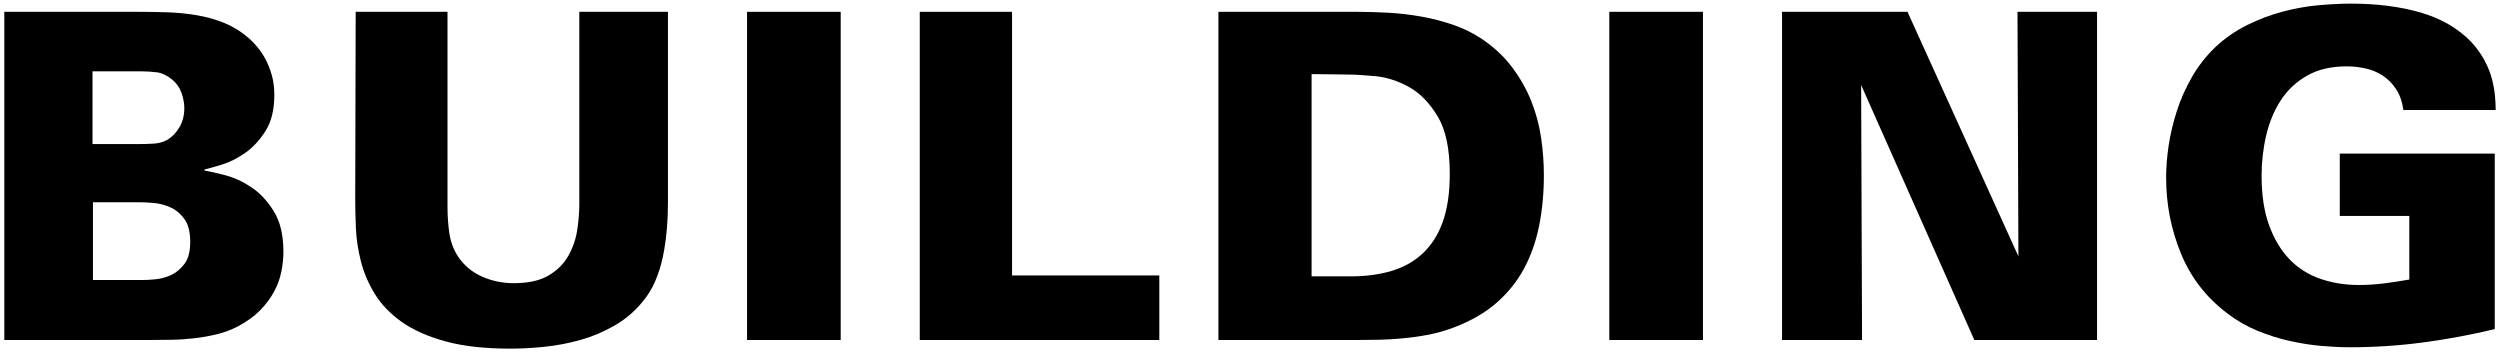
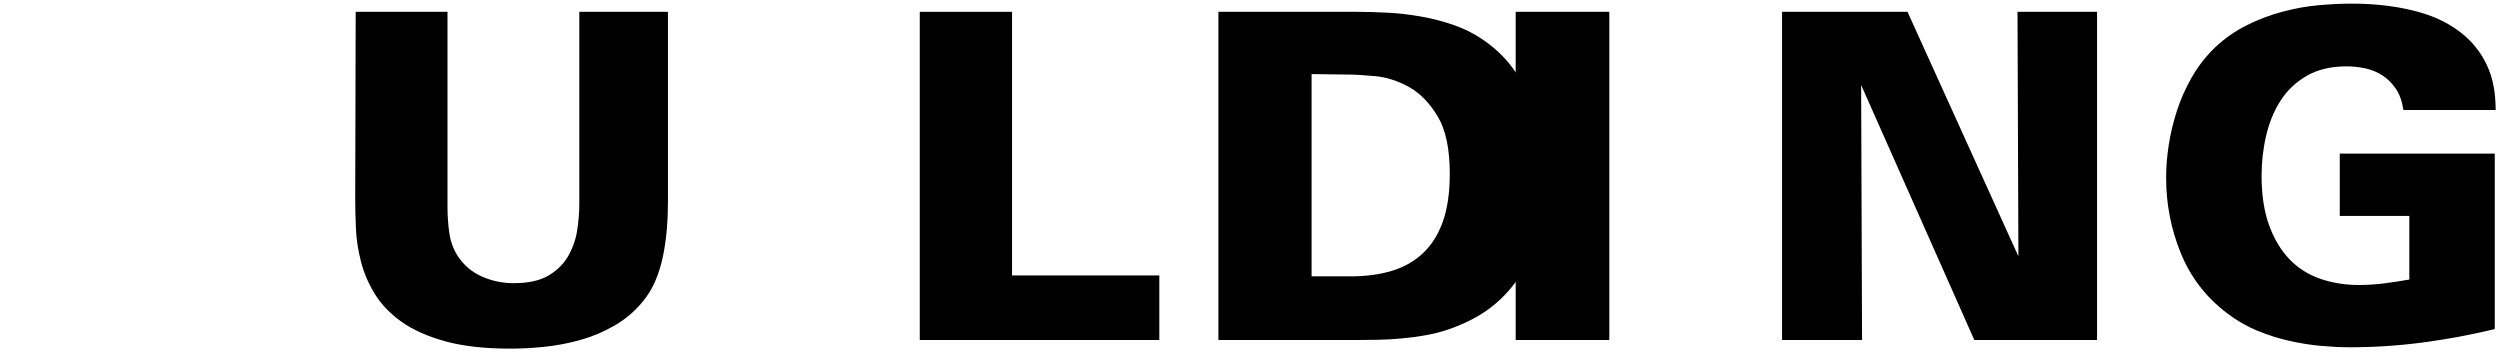
<svg xmlns="http://www.w3.org/2000/svg" id="Calque_1" data-name="Calque 1" viewBox="0 0 220 31">
-   <path d="m.38,1.04h11.56c.91,0,1.81.01,2.72.04.91.03,1.79.11,2.66.26.87.15,1.69.38,2.46.7.77.32,1.49.77,2.16,1.36.24.21.49.47.74.78.25.31.49.66.7,1.06.21.4.39.86.54,1.38.15.52.22,1.1.22,1.74,0,1.28-.25,2.33-.76,3.14-.51.81-1.1,1.46-1.78,1.94-.68.48-1.37.83-2.06,1.04-.69.21-1.21.36-1.56.44v.08c.45.08,1.07.22,1.84.42s1.54.55,2.3,1.06c.76.51,1.42,1.21,1.98,2.12.56.91.84,2.09.84,3.56,0,.56-.06,1.14-.18,1.74-.12.6-.33,1.19-.64,1.76-.31.57-.71,1.12-1.22,1.64-.51.52-1.16.99-1.96,1.42-.56.29-1.16.52-1.8.68-.64.16-1.3.28-1.98.36-.68.08-1.36.13-2.04.14-.68.01-1.34.02-1.98.02H.38V1.04Zm7.76,11.64h3.76c.64,0,1.18-.01,1.62-.04.44-.03.83-.13,1.18-.32.45-.27.82-.65,1.1-1.14.28-.49.42-1.05.42-1.66,0-.45-.09-.91-.26-1.38-.17-.47-.46-.86-.86-1.18-.45-.35-.89-.55-1.32-.6-.43-.05-.85-.08-1.28-.08h-4.36v6.4Zm.04,11.96h4.44c.24,0,.59-.02,1.04-.06.45-.04.91-.16,1.36-.36.45-.2.85-.53,1.2-.98.35-.45.52-1.11.52-1.96s-.17-1.55-.52-2.02c-.35-.47-.76-.81-1.24-1.02-.48-.21-.97-.34-1.46-.38-.49-.04-.87-.06-1.14-.06h-4.2v6.84Z" />
  <path d="m39.38,1.04v17.16c0,.77.05,1.54.16,2.3.11.76.36,1.45.76,2.06.53.8,1.24,1.39,2.12,1.78.88.39,1.81.58,2.8.58,1.28,0,2.3-.23,3.06-.68.76-.45,1.34-1.03,1.74-1.74.4-.71.66-1.47.78-2.28.12-.81.18-1.58.18-2.3V1.04h7.8v16.72c0,.8-.03,1.61-.1,2.42-.07.81-.18,1.61-.34,2.38s-.39,1.5-.68,2.18c-.29.68-.67,1.29-1.12,1.82-.69.85-1.52,1.55-2.48,2.1-.96.55-1.96.97-3,1.26s-2.09.49-3.16.6c-1.07.11-2.05.16-2.96.16-2.27,0-4.18-.21-5.74-.64-1.56-.43-2.85-1-3.86-1.72-1.01-.72-1.8-1.54-2.36-2.46s-.97-1.87-1.22-2.86c-.25-.99-.4-1.95-.44-2.9-.04-.95-.06-1.82-.06-2.62l.04-16.44h8.08Z" />
-   <path d="m65.74,1.04h8.24v28.88h-8.24V1.04Z" />
  <path d="m80.94,1.04h8.12v23.2h12.96v5.68h-21.08V1.04Z" />
  <path d="m107.22,1.04h12.2c.85,0,1.77.03,2.74.08.97.05,1.95.17,2.92.34.97.17,1.92.42,2.84.74.92.32,1.75.73,2.5,1.24,1.07.72,1.95,1.55,2.66,2.5.71.95,1.27,1.94,1.68,2.98.41,1.04.7,2.11.86,3.22.16,1.11.24,2.19.24,3.26,0,1.6-.14,3.09-.42,4.48-.28,1.39-.73,2.65-1.34,3.78-.61,1.13-1.42,2.13-2.42,3s-2.23,1.58-3.7,2.14c-.75.29-1.51.51-2.3.66-.79.15-1.55.25-2.3.32-.75.07-1.45.11-2.12.12-.67.01-1.25.02-1.76.02h-12.28V1.04Zm8.2,23.28h3.44c1.33,0,2.53-.16,3.6-.48,1.07-.32,1.98-.83,2.74-1.54.76-.71,1.35-1.63,1.76-2.77.41-1.14.62-2.55.62-4.23,0-2.18-.35-3.87-1.06-5.05-.71-1.18-1.55-2.05-2.52-2.59-.97-.54-1.97-.86-2.98-.96-1.01-.09-1.83-.14-2.44-.14l-3.16-.04v17.8Z" />
-   <path d="m141.62,1.04h8.24v28.88h-8.24V1.04Z" />
+   <path d="m141.62,1.04v28.88h-8.24V1.04Z" />
  <path d="m156.82,1.04h11.04l9.76,21.52-.08-21.52h7v28.88h-10.8l-9.96-22.44.08,22.44h-7.04V1.04Z" />
  <path d="m211.5,9.68c-.11-.75-.33-1.37-.66-1.86-.33-.49-.73-.89-1.18-1.18-.45-.29-.95-.5-1.5-.62-.55-.12-1.1-.18-1.66-.18-1.36,0-2.52.27-3.48.82-.96.55-1.73,1.27-2.32,2.18-.59.91-1.01,1.94-1.28,3.1s-.4,2.34-.4,3.54c0,1.68.22,3.13.66,4.34.44,1.21,1.04,2.21,1.8,3,.76.79,1.67,1.36,2.72,1.72,1.05.36,2.18.54,3.38.54.75,0,1.49-.05,2.22-.14.73-.09,1.47-.21,2.22-.34v-5.6h-6.12v-5.48h13.64v15.44c-2.11.51-4.22.9-6.34,1.18-2.12.28-4.26.42-6.42.42-.77,0-1.61-.04-2.52-.12-.91-.08-1.83-.23-2.78-.44-.95-.21-1.89-.51-2.84-.9-.95-.39-1.83-.9-2.66-1.54-1.84-1.39-3.19-3.14-4.06-5.26-.87-2.12-1.3-4.34-1.3-6.66,0-.88.07-1.82.22-2.82s.39-2.01.72-3.04c.33-1.03.77-2.02,1.32-2.98.55-.96,1.23-1.84,2.06-2.64.85-.8,1.79-1.45,2.82-1.96,1.03-.51,2.07-.9,3.14-1.18,1.07-.28,2.11-.47,3.14-.56,1.03-.09,1.98-.14,2.86-.14,2.27,0,4.3.26,6.1.78,1.8.52,3.29,1.38,4.46,2.58.51.56.91,1.12,1.2,1.68.29.56.51,1.1.64,1.62.13.52.22,1.01.26,1.48.04.47.06.87.06,1.22h-8.12Z" />
</svg>